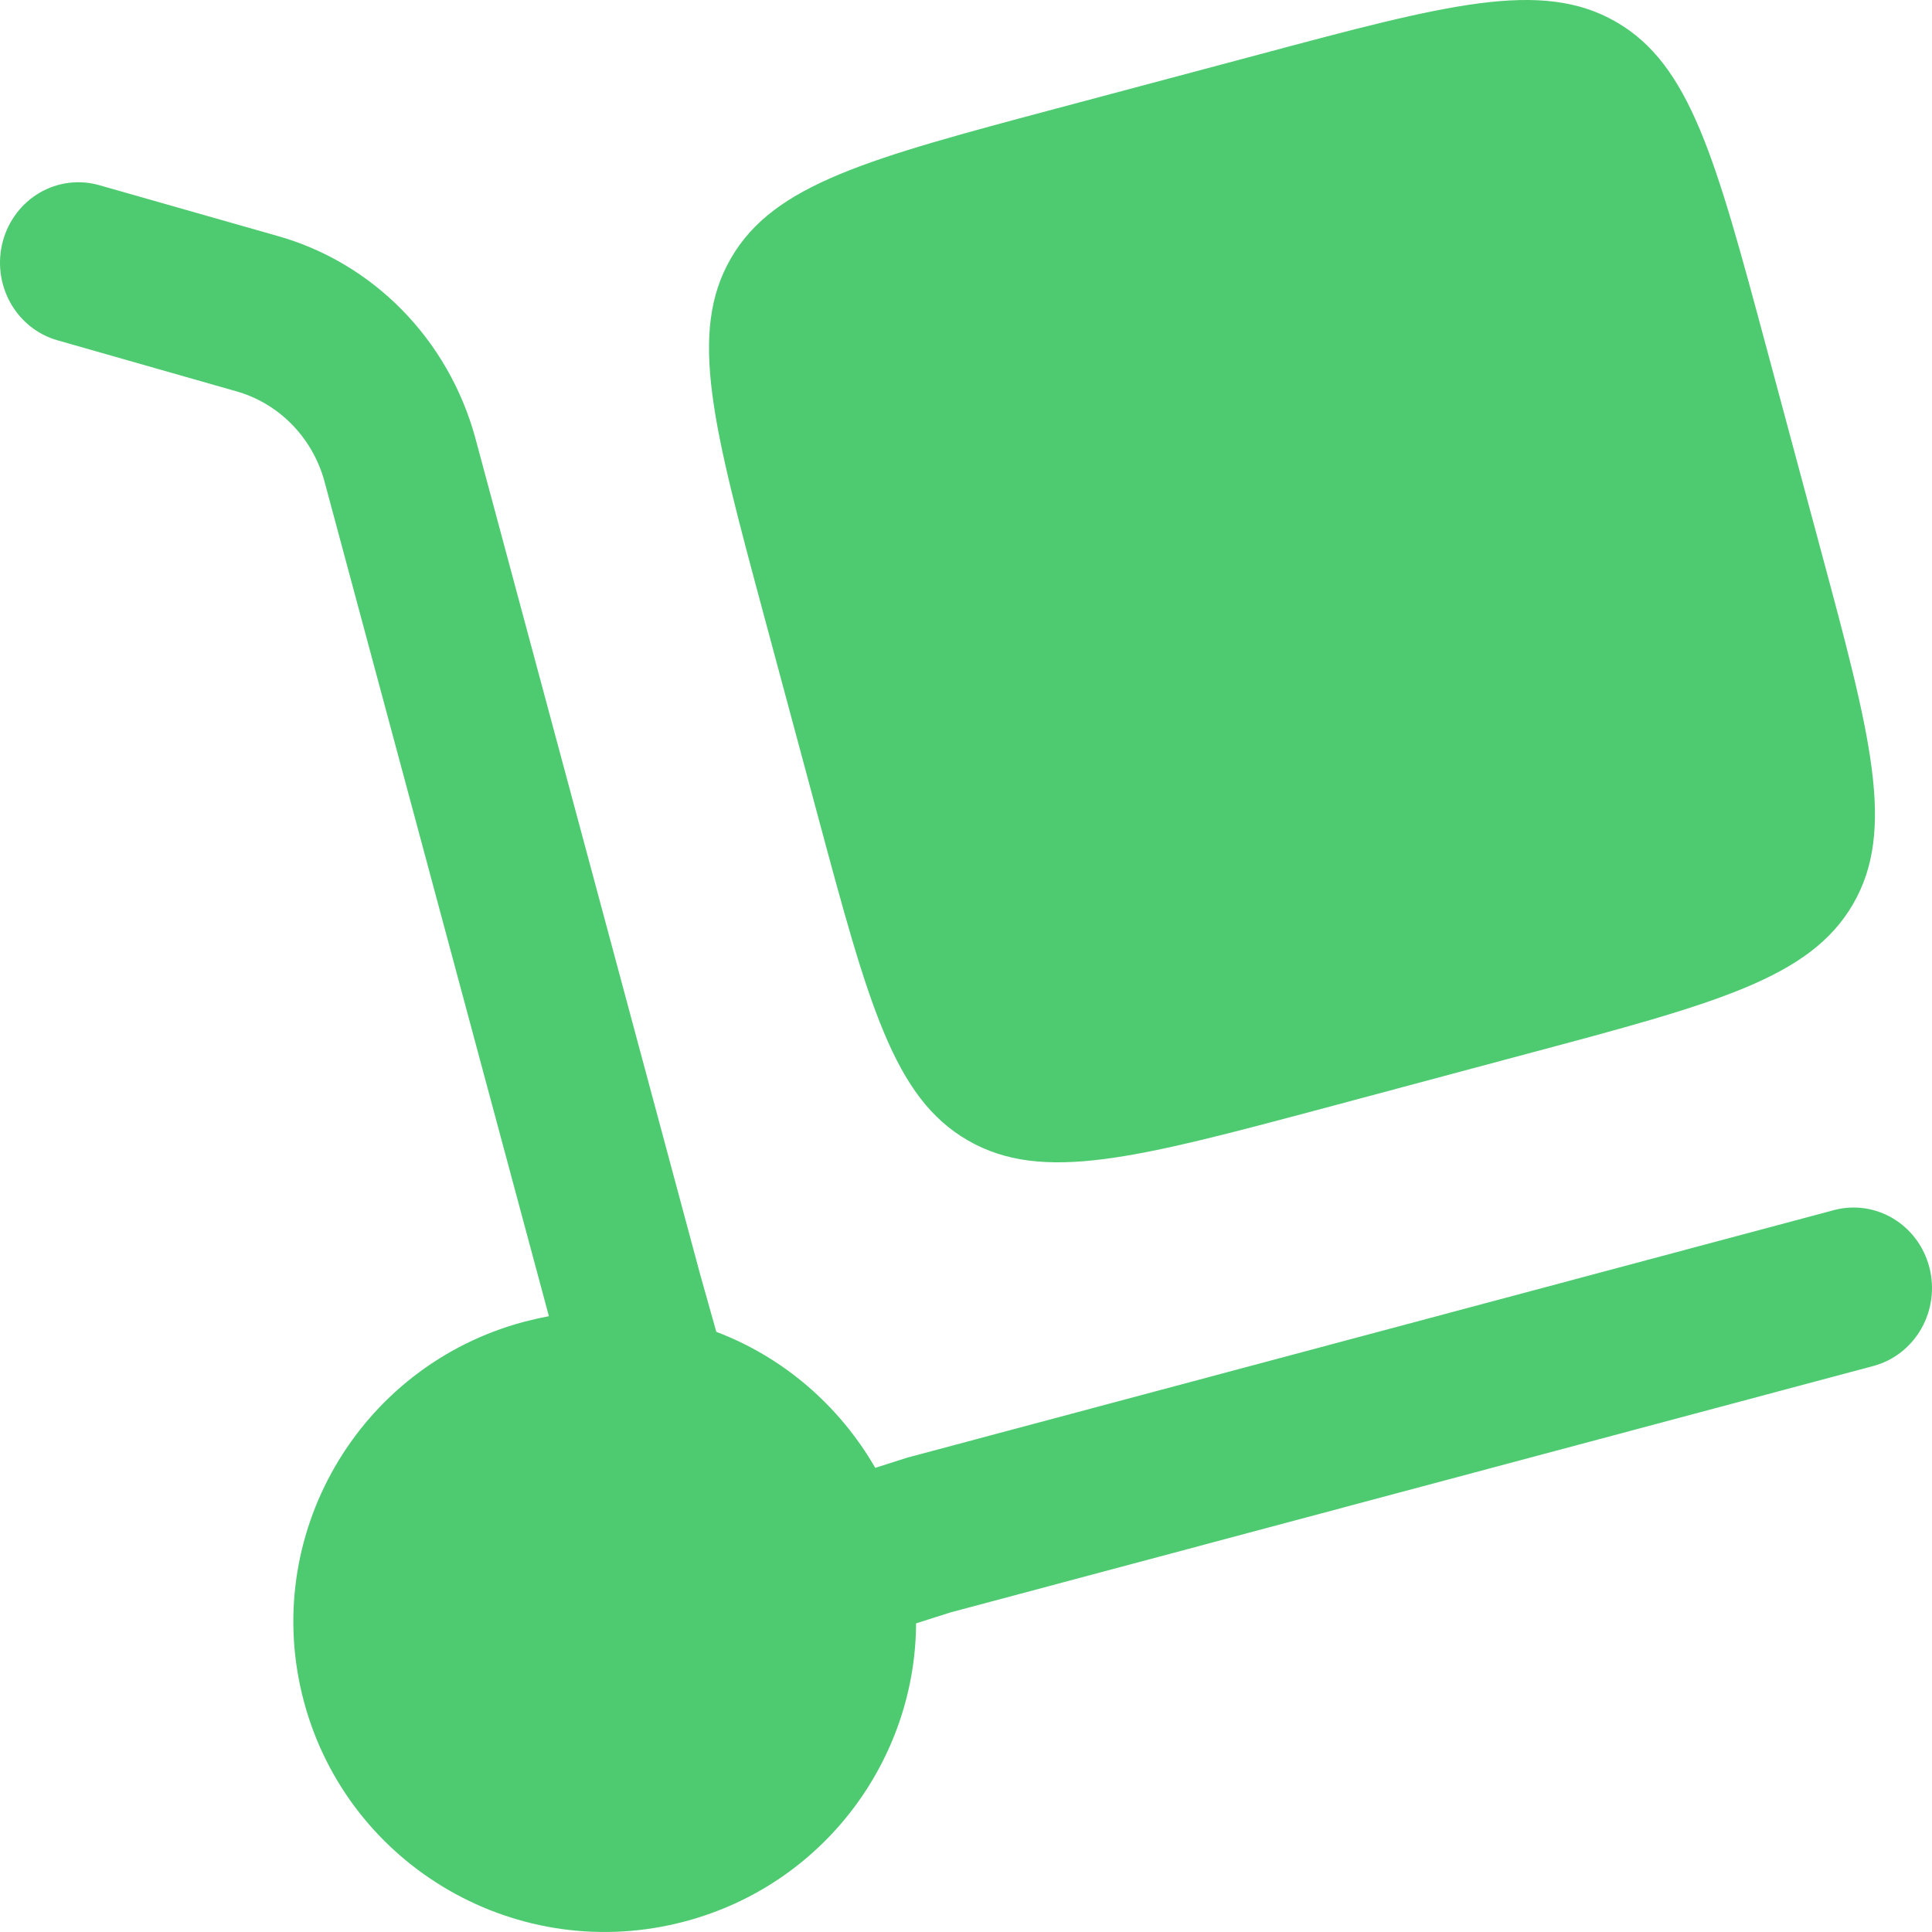
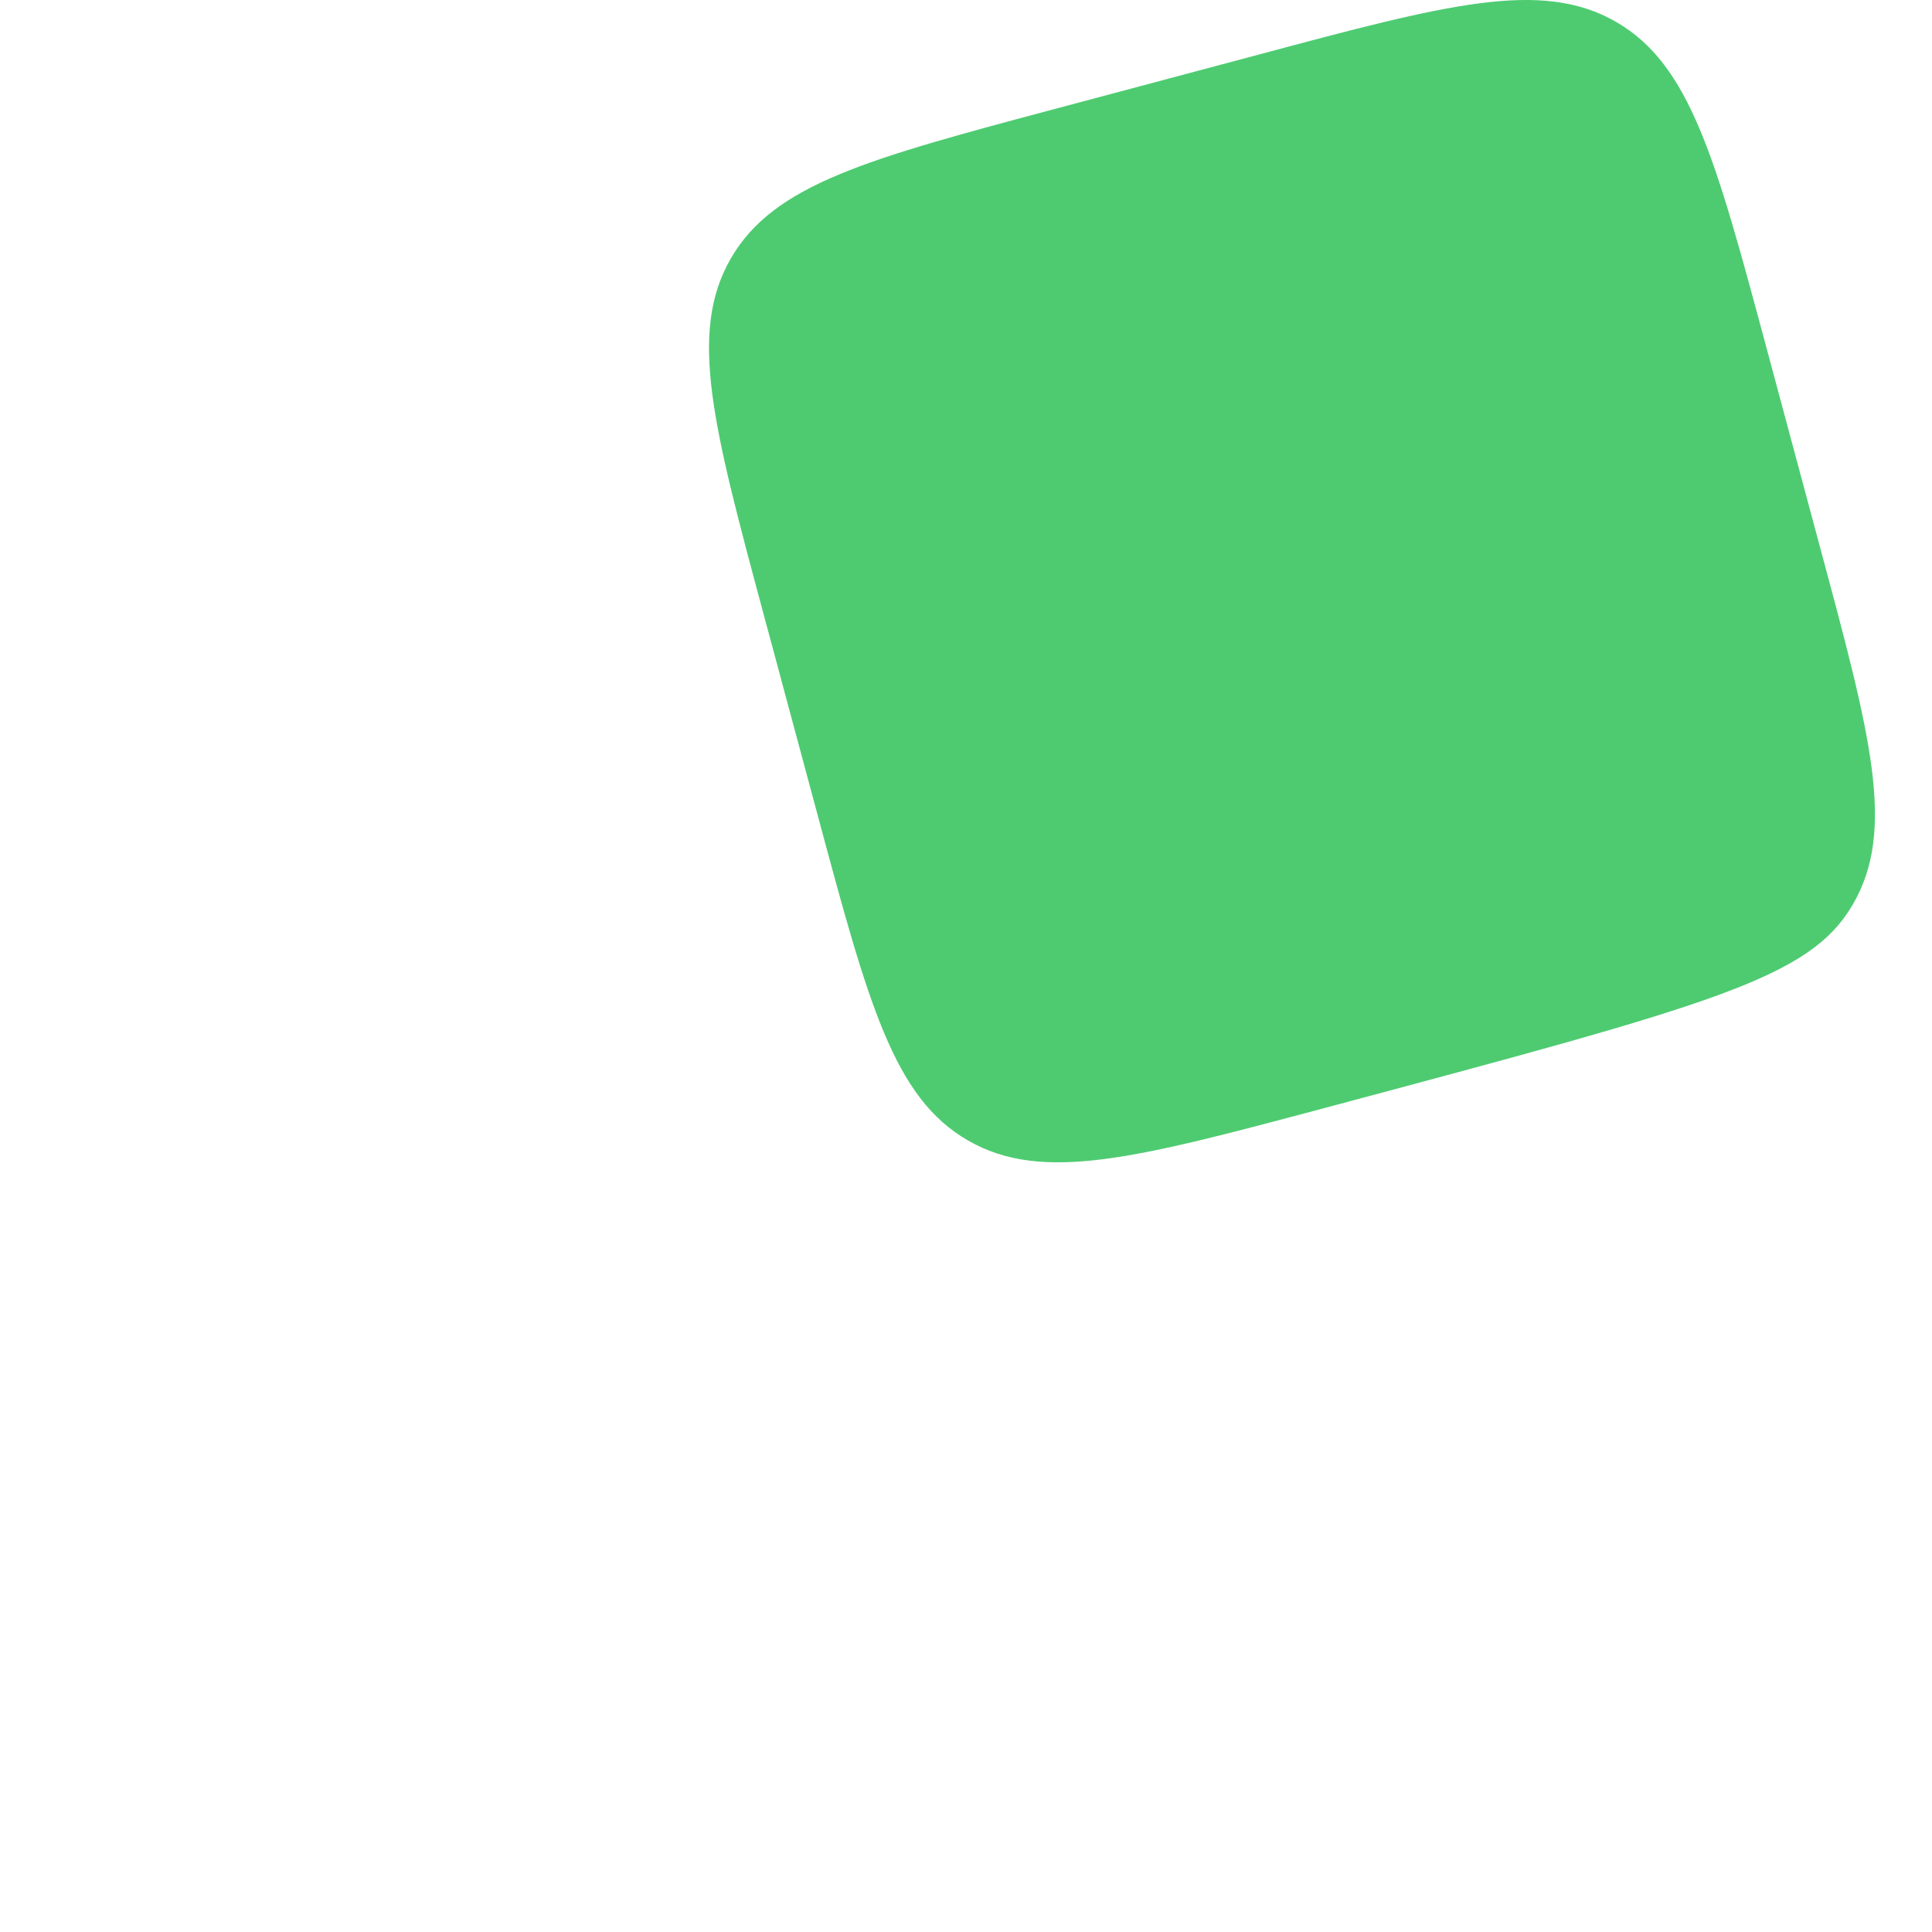
<svg xmlns="http://www.w3.org/2000/svg" width="100" height="100" viewBox="0 0 100 100" fill="none">
-   <path d="M39.536 31.836L42.32 42.186C44.941 51.936 46.249 56.814 50.103 59.031C53.957 61.253 58.849 59.942 68.633 57.331L79.011 54.553C88.794 51.942 93.686 50.636 95.913 46.797C98.14 42.953 96.832 38.075 94.205 28.325L91.427 17.98C88.805 8.225 87.492 3.347 83.643 1.13C79.784 -1.092 74.892 0.219 65.108 2.836L54.73 5.603C44.947 8.214 40.055 9.525 37.833 13.369C35.606 17.208 36.914 22.086 39.536 31.836Z" fill="#4ECB71" />
-   <path d="M0.147 12.486C0.289 11.958 0.532 11.465 0.86 11.033C1.188 10.602 1.596 10.241 2.059 9.972C2.523 9.703 3.034 9.53 3.563 9.464C4.092 9.397 4.628 9.439 5.141 9.586L14.347 12.208C16.786 12.891 19.011 14.21 20.807 16.038C22.603 17.867 23.908 20.141 24.595 22.642L36.222 65.897L37.076 68.936C40.523 70.242 43.428 72.728 45.303 75.975L46.978 75.442L94.923 62.636C95.439 62.498 95.975 62.466 96.503 62.541C97.03 62.617 97.538 62.798 97.998 63.075C98.457 63.352 98.858 63.719 99.18 64.156C99.501 64.592 99.735 65.09 99.869 65.619C100.003 66.149 100.035 66.701 99.961 67.243C99.888 67.785 99.712 68.307 99.442 68.779C99.173 69.251 98.815 69.664 98.391 69.994C97.966 70.324 97.482 70.565 96.967 70.703L49.2 83.458L47.416 84.025C47.384 91.081 42.643 97.536 35.471 99.447C26.876 101.747 18.038 96.658 15.736 88.092C13.433 79.525 18.536 70.708 27.13 68.414C27.559 68.303 27.986 68.207 28.411 68.125L16.779 24.858C16.465 23.747 15.876 22.739 15.071 21.93C14.267 21.121 13.272 20.54 12.184 20.241L2.974 17.614C2.461 17.468 1.98 17.22 1.56 16.883C1.141 16.546 0.789 16.128 0.527 15.652C0.264 15.175 0.096 14.651 0.03 14.108C-0.035 13.564 0.005 13.013 0.147 12.486Z" fill="#4ECB71" />
+   <path d="M39.536 31.836L42.32 42.186C44.941 51.936 46.249 56.814 50.103 59.031C53.957 61.253 58.849 59.942 68.633 57.331C88.794 51.942 93.686 50.636 95.913 46.797C98.14 42.953 96.832 38.075 94.205 28.325L91.427 17.98C88.805 8.225 87.492 3.347 83.643 1.13C79.784 -1.092 74.892 0.219 65.108 2.836L54.73 5.603C44.947 8.214 40.055 9.525 37.833 13.369C35.606 17.208 36.914 22.086 39.536 31.836Z" fill="#4ECB71" />
</svg>